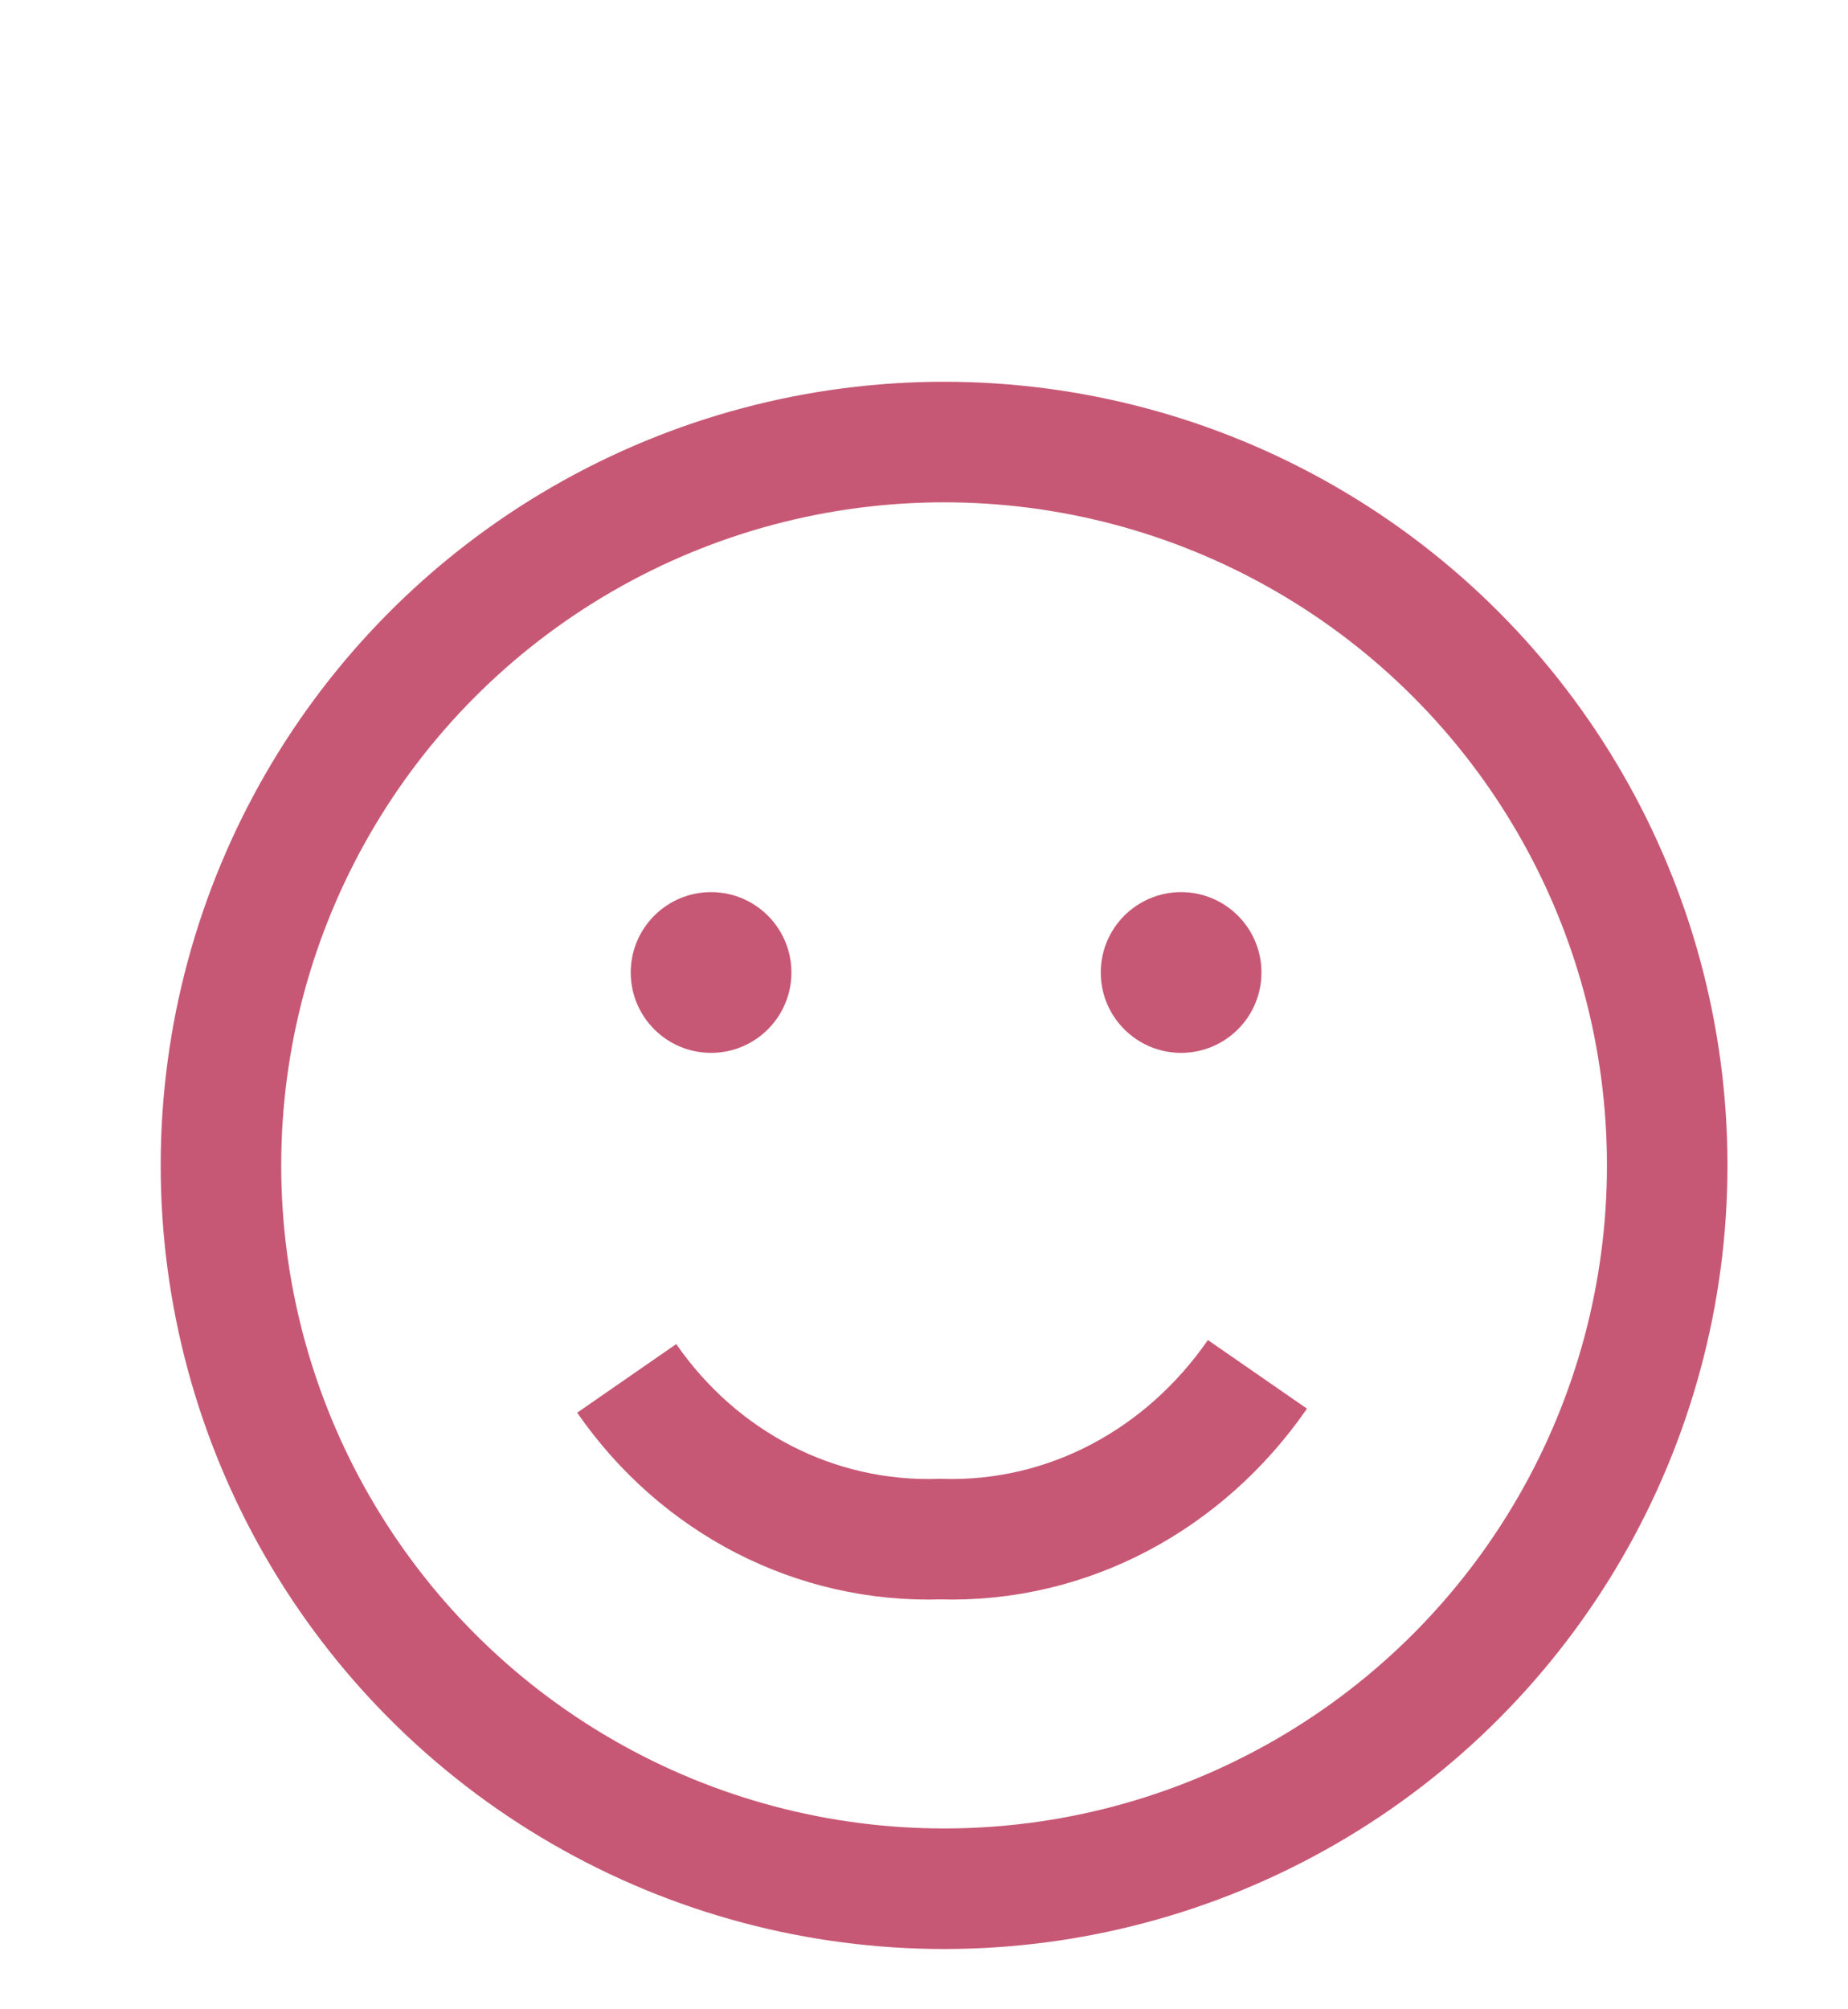
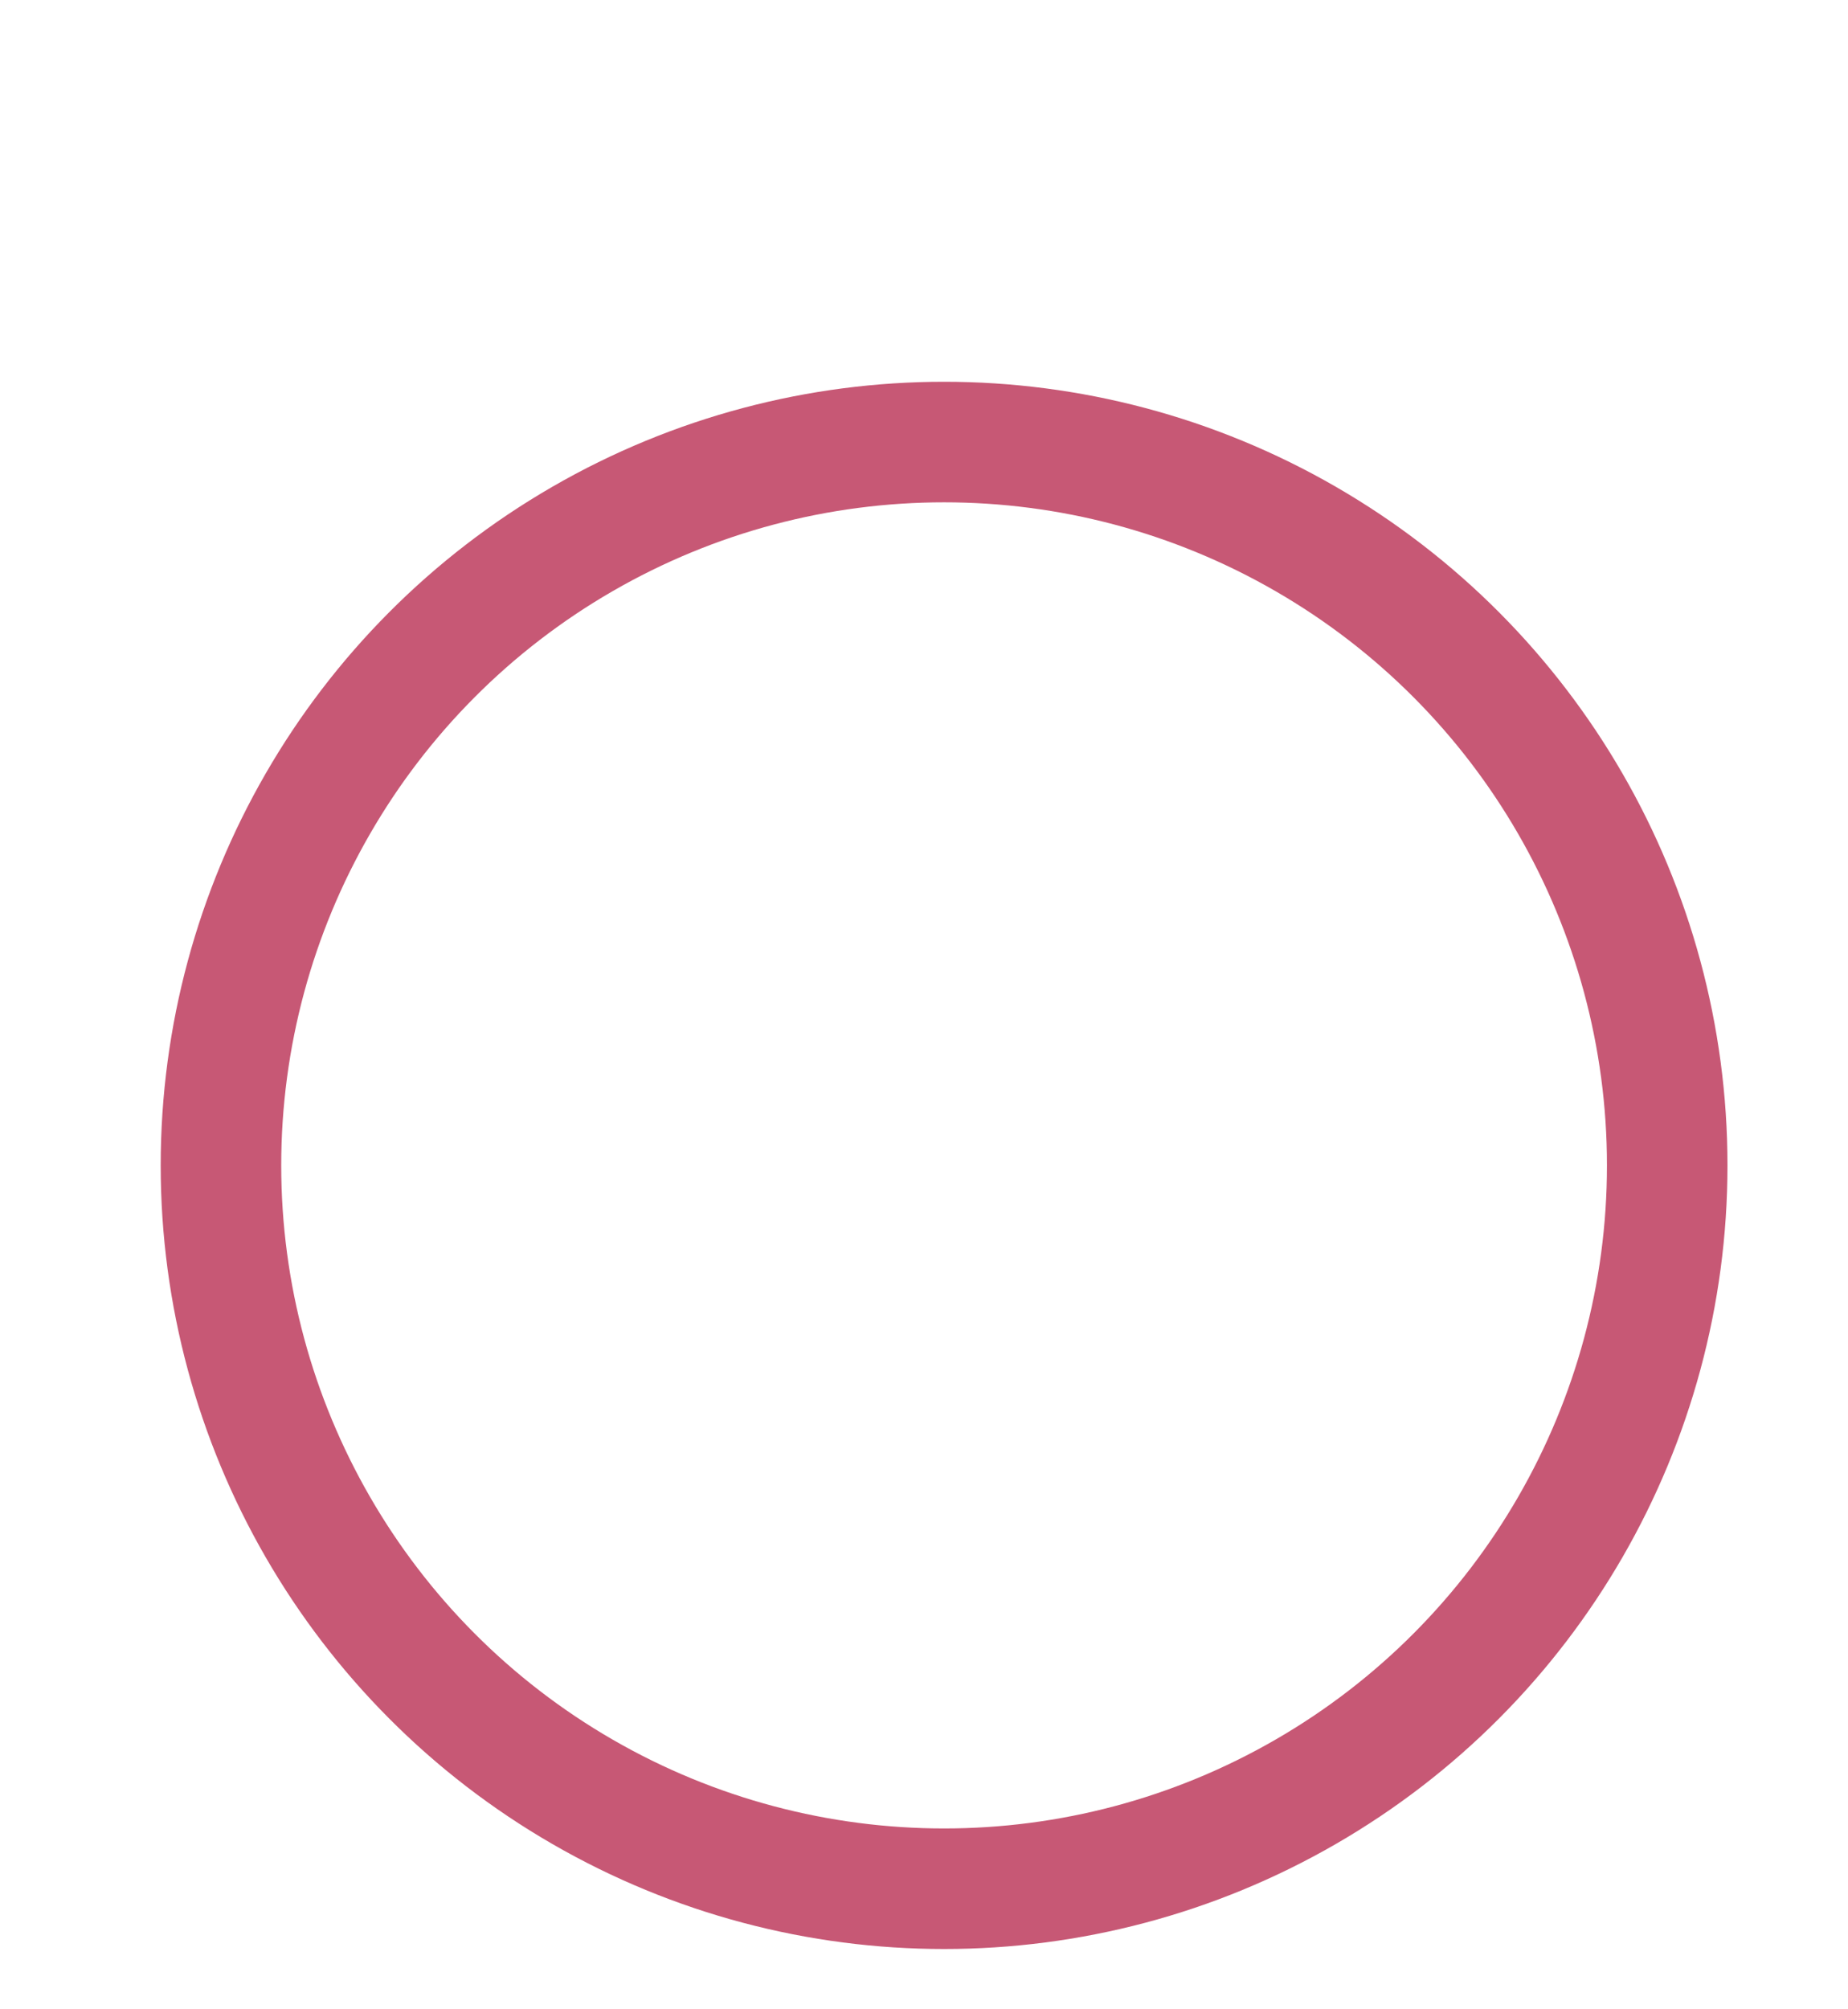
<svg xmlns="http://www.w3.org/2000/svg" version="1.1" id="Layer_1" x="0px" y="0px" viewBox="0 0 46 50" style="enable-background:new 0 0 46 50;" xml:space="preserve">
  <style type="text/css">
	.st0{fill:none;stroke:#C75875;stroke-width:3;stroke-miterlimit:10;}
	.st1{fill:#C75875;}
</style>
  <title>erwuirioewuerioweuroiuew</title>
  <circle class="st0" cx="23.5" cy="29" r="18" />
-   <path class="st0" d="M31.3,34.2c-1.8,2.6-4.7,4.2-7.9,4.1c-3.1,0.1-6-1.4-7.8-4" />
-   <circle class="st1" cx="29.4" cy="24.2" r="2" />
-   <circle class="st1" cx="17.7" cy="24.2" r="2" />
</svg>